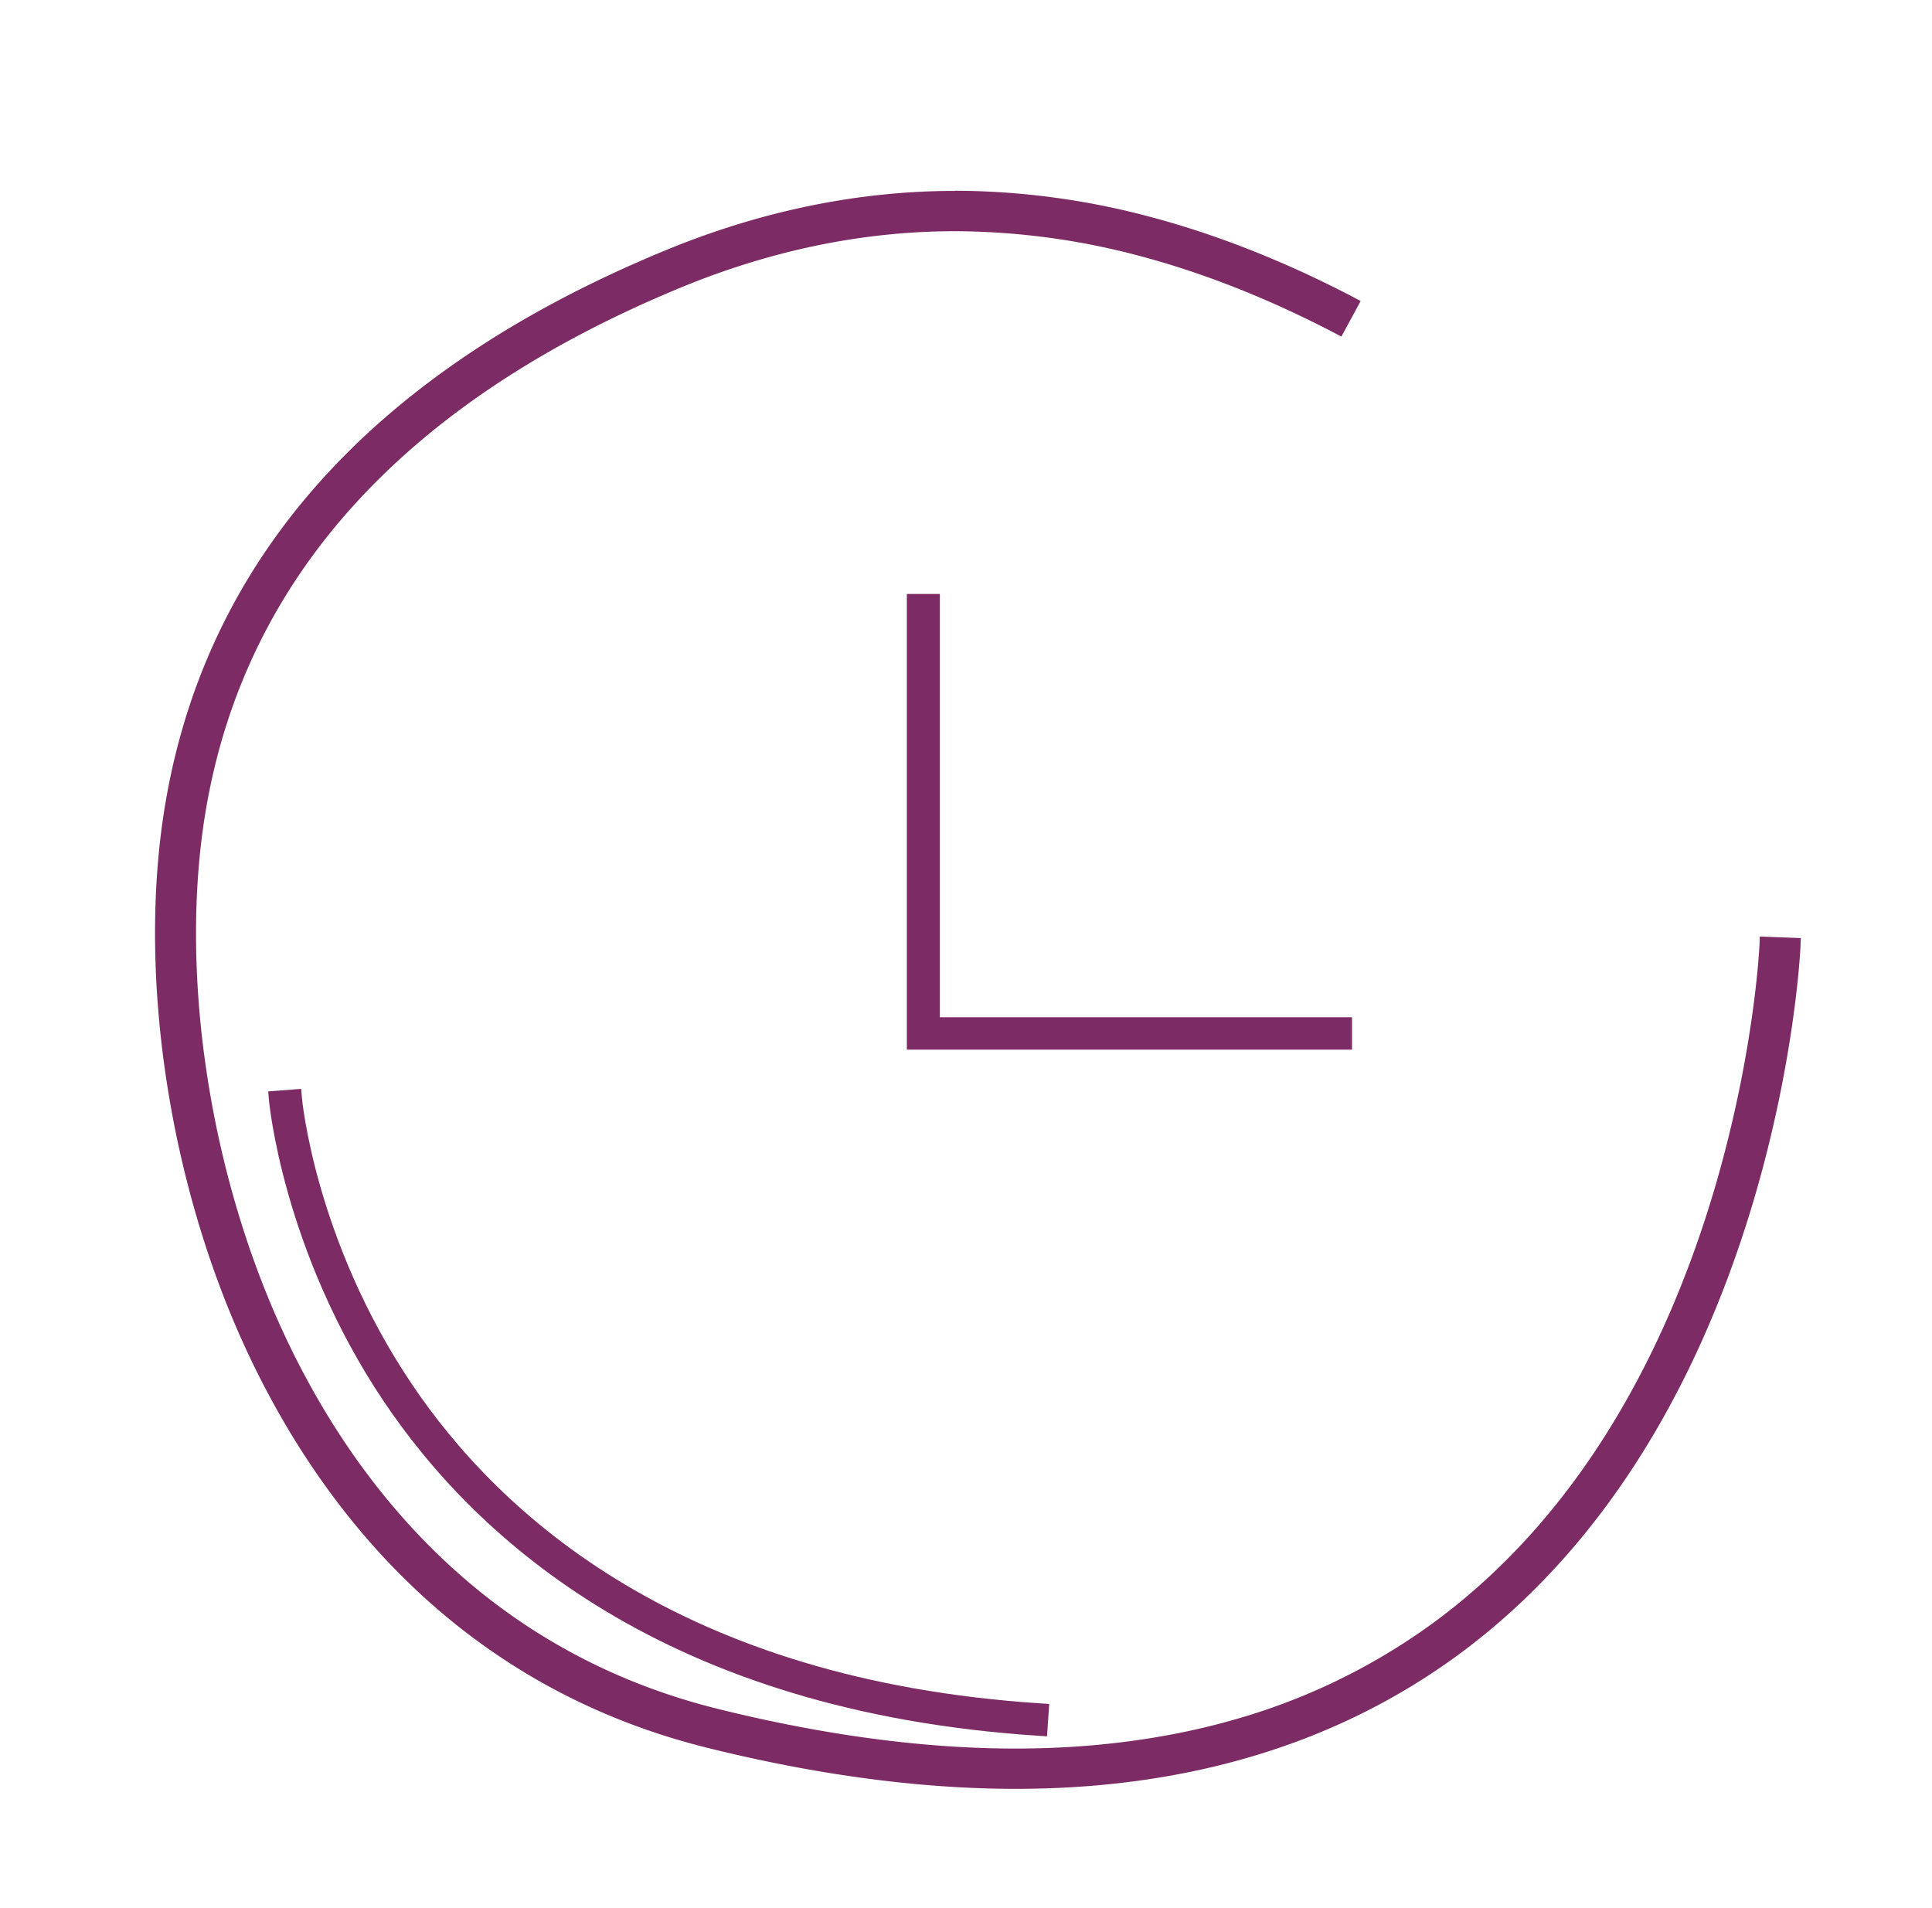
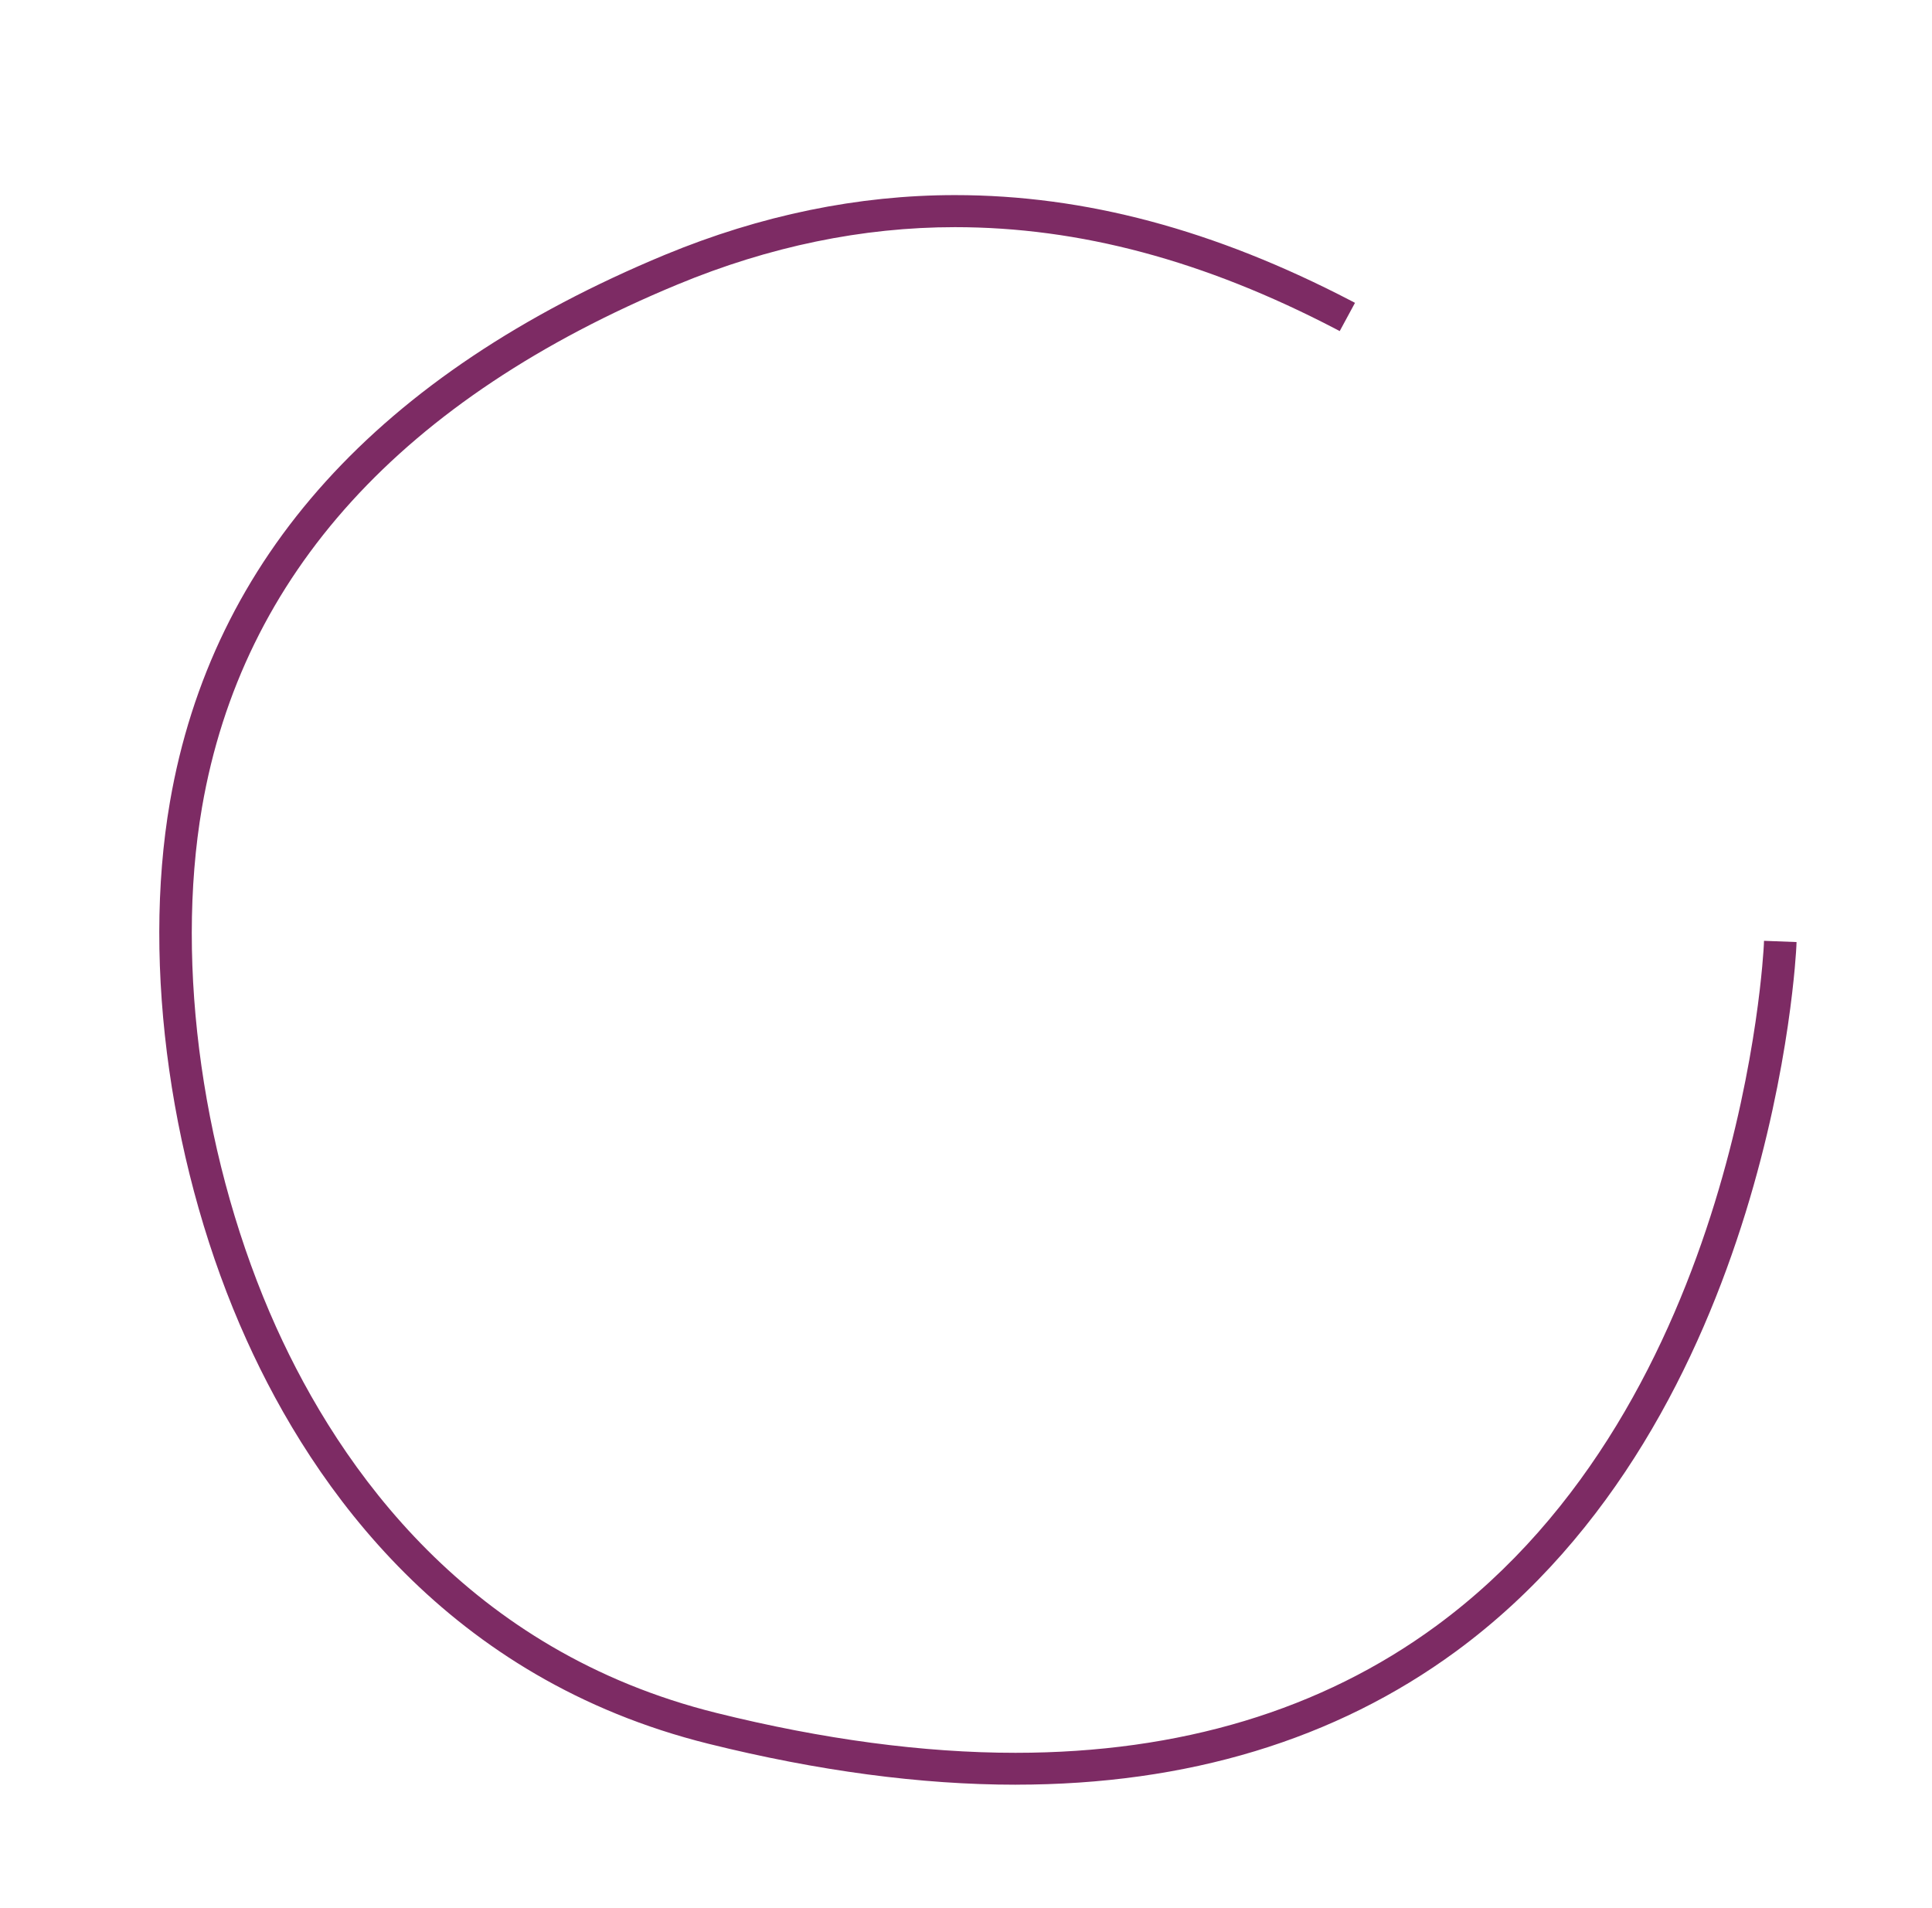
<svg xmlns="http://www.w3.org/2000/svg" width="81" height="80" fill="none">
  <path d="M42.586 74.826c-3.973 0-8.308-.578-12.88-1.715-10.912-2.712-16.554-10.7-19.366-16.925-3.176-7.018-4.407-15.665-3.215-22.565 1.765-10.236 8.748-17.952 20.75-22.937C31.896 9.02 35.988 8.18 40.04 8.18c5.445 0 10.878 1.451 16.612 4.435l.157.082-.64 1.184-.157-.082C50.49 10.92 45.263 9.524 40.037 9.524c-3.875 0-7.786.809-11.627 2.402C16.861 16.713 10.154 24.09 8.47 33.845c-1.148 6.655.045 15.007 3.11 21.802 2.69 5.952 8.073 13.589 18.452 16.169 4.464 1.11 8.684 1.673 12.543 1.673 6.896 0 12.83-1.79 17.638-5.32C73.046 58.748 73.937 39.81 73.95 39.62l.007-.175 1.364.052-.007.174c-.008.196-.922 19.76-14.27 29.564-5.056 3.709-11.264 5.59-18.458 5.59Z" fill="#7D2B64" />
-   <path d="M40.04 8.353c5.393 0 10.868 1.47 16.522 4.416l-.473.872c-5.502-2.866-10.82-4.295-16.055-4.295-3.933 0-7.817.806-11.696 2.415C16.733 16.577 9.991 23.998 8.294 33.82c-1.154 6.686.045 15.076 3.126 21.897 2.706 5.987 8.124 13.67 18.572 16.268 4.501 1.118 8.696 1.677 12.585 1.677 6.949 0 12.888-1.787 17.746-5.353 12.898-9.47 13.792-28.49 13.804-28.68l1.009.038c-.007.195-.915 19.674-14.2 29.43-5.038 3.7-11.18 5.555-18.346 5.555-3.97 0-8.25-.57-12.841-1.71-10.837-2.695-16.45-10.639-19.247-16.825-3.158-6.99-4.383-15.598-3.198-22.466 1.755-10.174 8.705-17.845 20.645-22.802 4.01-1.664 8.026-2.495 12.09-2.495Zm0-.349c-4.077 0-8.193.85-12.233 2.53-12.063 5-19.08 12.76-20.858 23.058-1.196 6.932.039 15.617 3.224 22.665 2.829 6.259 8.504 14.294 19.484 17.023 4.591 1.141 8.941 1.72 12.93 1.72 7.232 0 13.477-1.892 18.559-5.625 13.426-9.86 14.334-29.499 14.34-29.696l.014-.349-.355-.013-1.01-.038-.355-.013-.013.349c-.007.189-.897 19.044-13.658 28.412a26.242 26.242 0 0 1-7.98 3.96c-2.914.878-6.13 1.324-9.553 1.324-3.843 0-8.048-.561-12.497-1.668-10.31-2.564-15.66-10.154-18.334-16.07-3.054-6.762-4.241-15.077-3.1-21.699 1.673-9.693 8.345-17.025 19.831-21.79 3.82-1.586 7.708-2.39 11.558-2.39 2.648.01 5.283.367 7.836 1.061 2.627.704 5.338 1.777 8.055 3.193l.315.164.166-.309.473-.872.166-.308-.313-.17c-2.843-1.483-5.68-2.604-8.435-3.341a32.026 32.026 0 0 0-8.261-1.115l.003.007Z" fill="#7D2B64" />
-   <path d="M38.197 43.834V25.078h1.029v17.746h17.28v1.01h-18.31Z" fill="#7D2B64" />
-   <path d="M39.048 25.253v17.745h17.28v.661H38.375V25.253h.673Zm.355-.35H38.02v19.105h18.664V42.65h-17.28V24.904Zm4.15 47.697c-15.535-1.006-23.435-8.152-27.333-13.97-4.206-6.278-4.766-12.47-4.771-12.537l-.014-.174 1.025-.081.014.174c.005.06.542 6.008 4.62 12.09 3.766 5.614 11.426 12.512 26.523 13.492l.178.011-.068 1.007-.174-.011Z" fill="#7D2B64" />
-   <path d="M12.3 46.028c.006.06.538 6.04 4.652 12.17 3.788 5.647 11.488 12.585 26.657 13.57l-.045.66c-15.462-1.004-23.323-8.111-27.196-13.893-4.196-6.269-4.737-12.395-4.741-12.456l.674-.051Zm.326-.375-.355.027-.671.052-.355.028.029.349c.005.062.567 6.296 4.797 12.618 3.917 5.85 11.864 13.036 27.47 14.048l.355.023.024-.349.045-.66.023-.348-.355-.024c-15.025-.974-22.643-7.832-26.384-13.413-4.05-6.027-4.593-11.946-4.593-12.006l-.03-.349v.004Z" fill="#7D2B64" />
</svg>